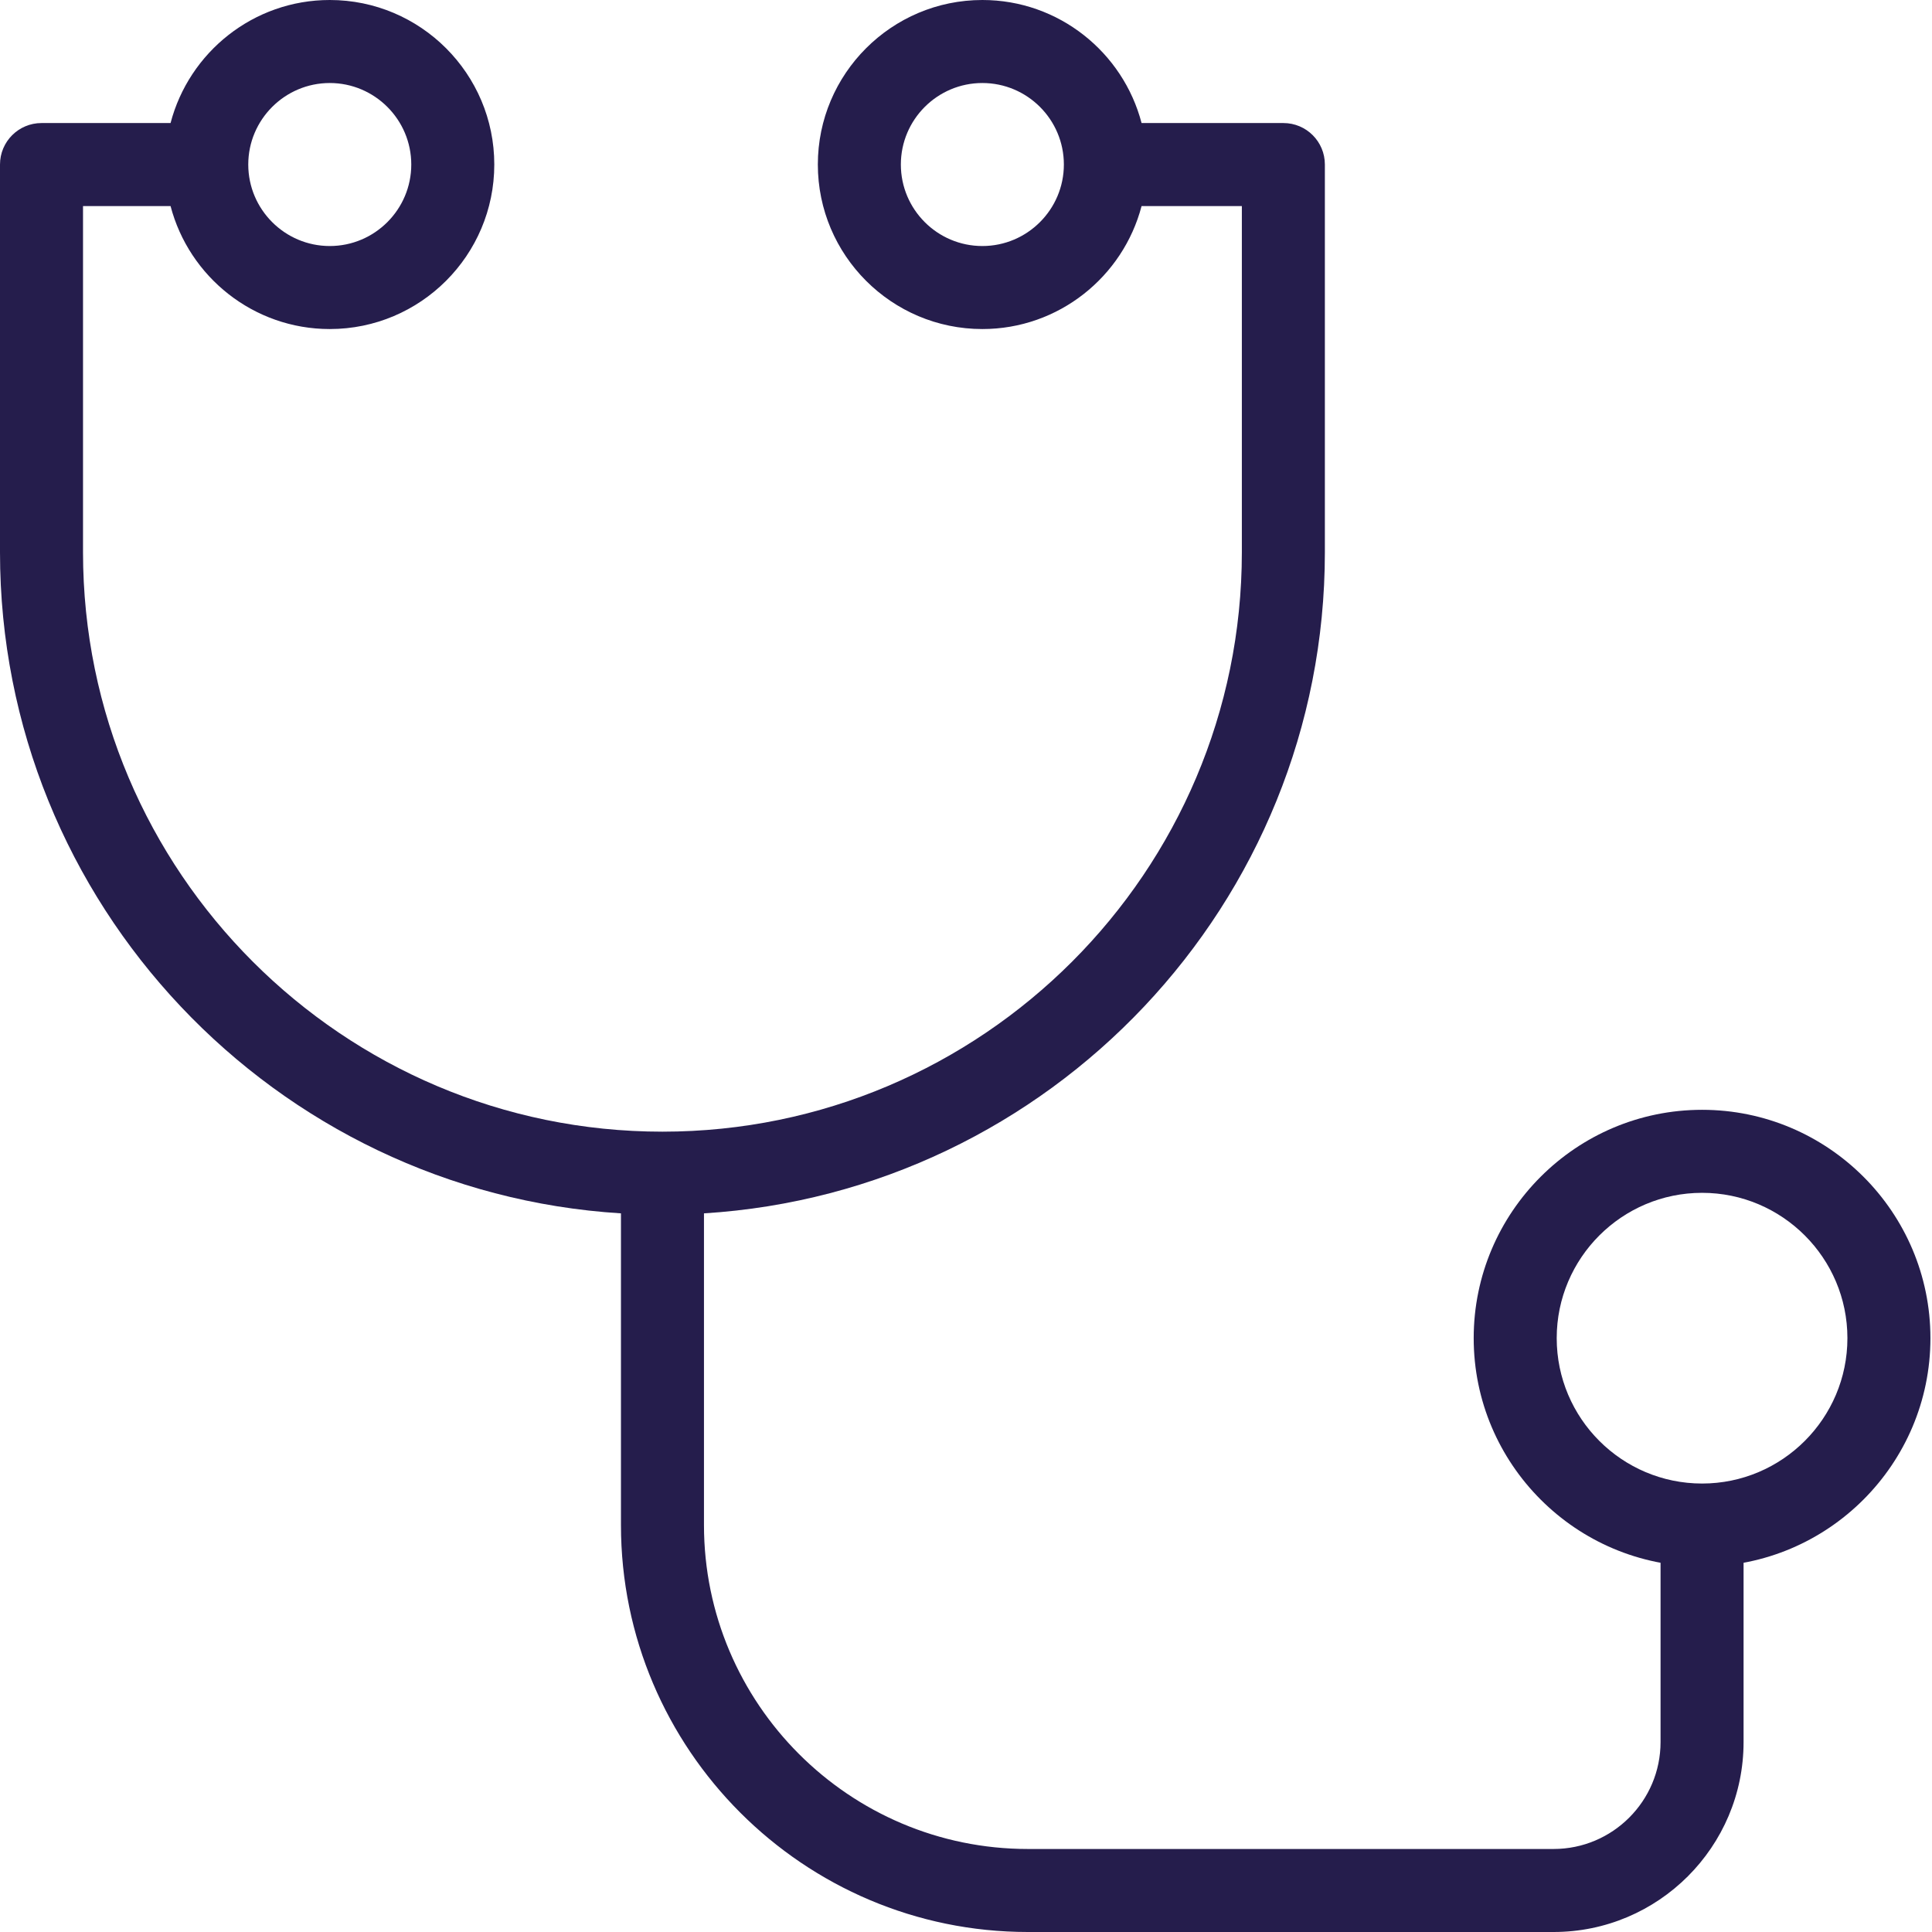
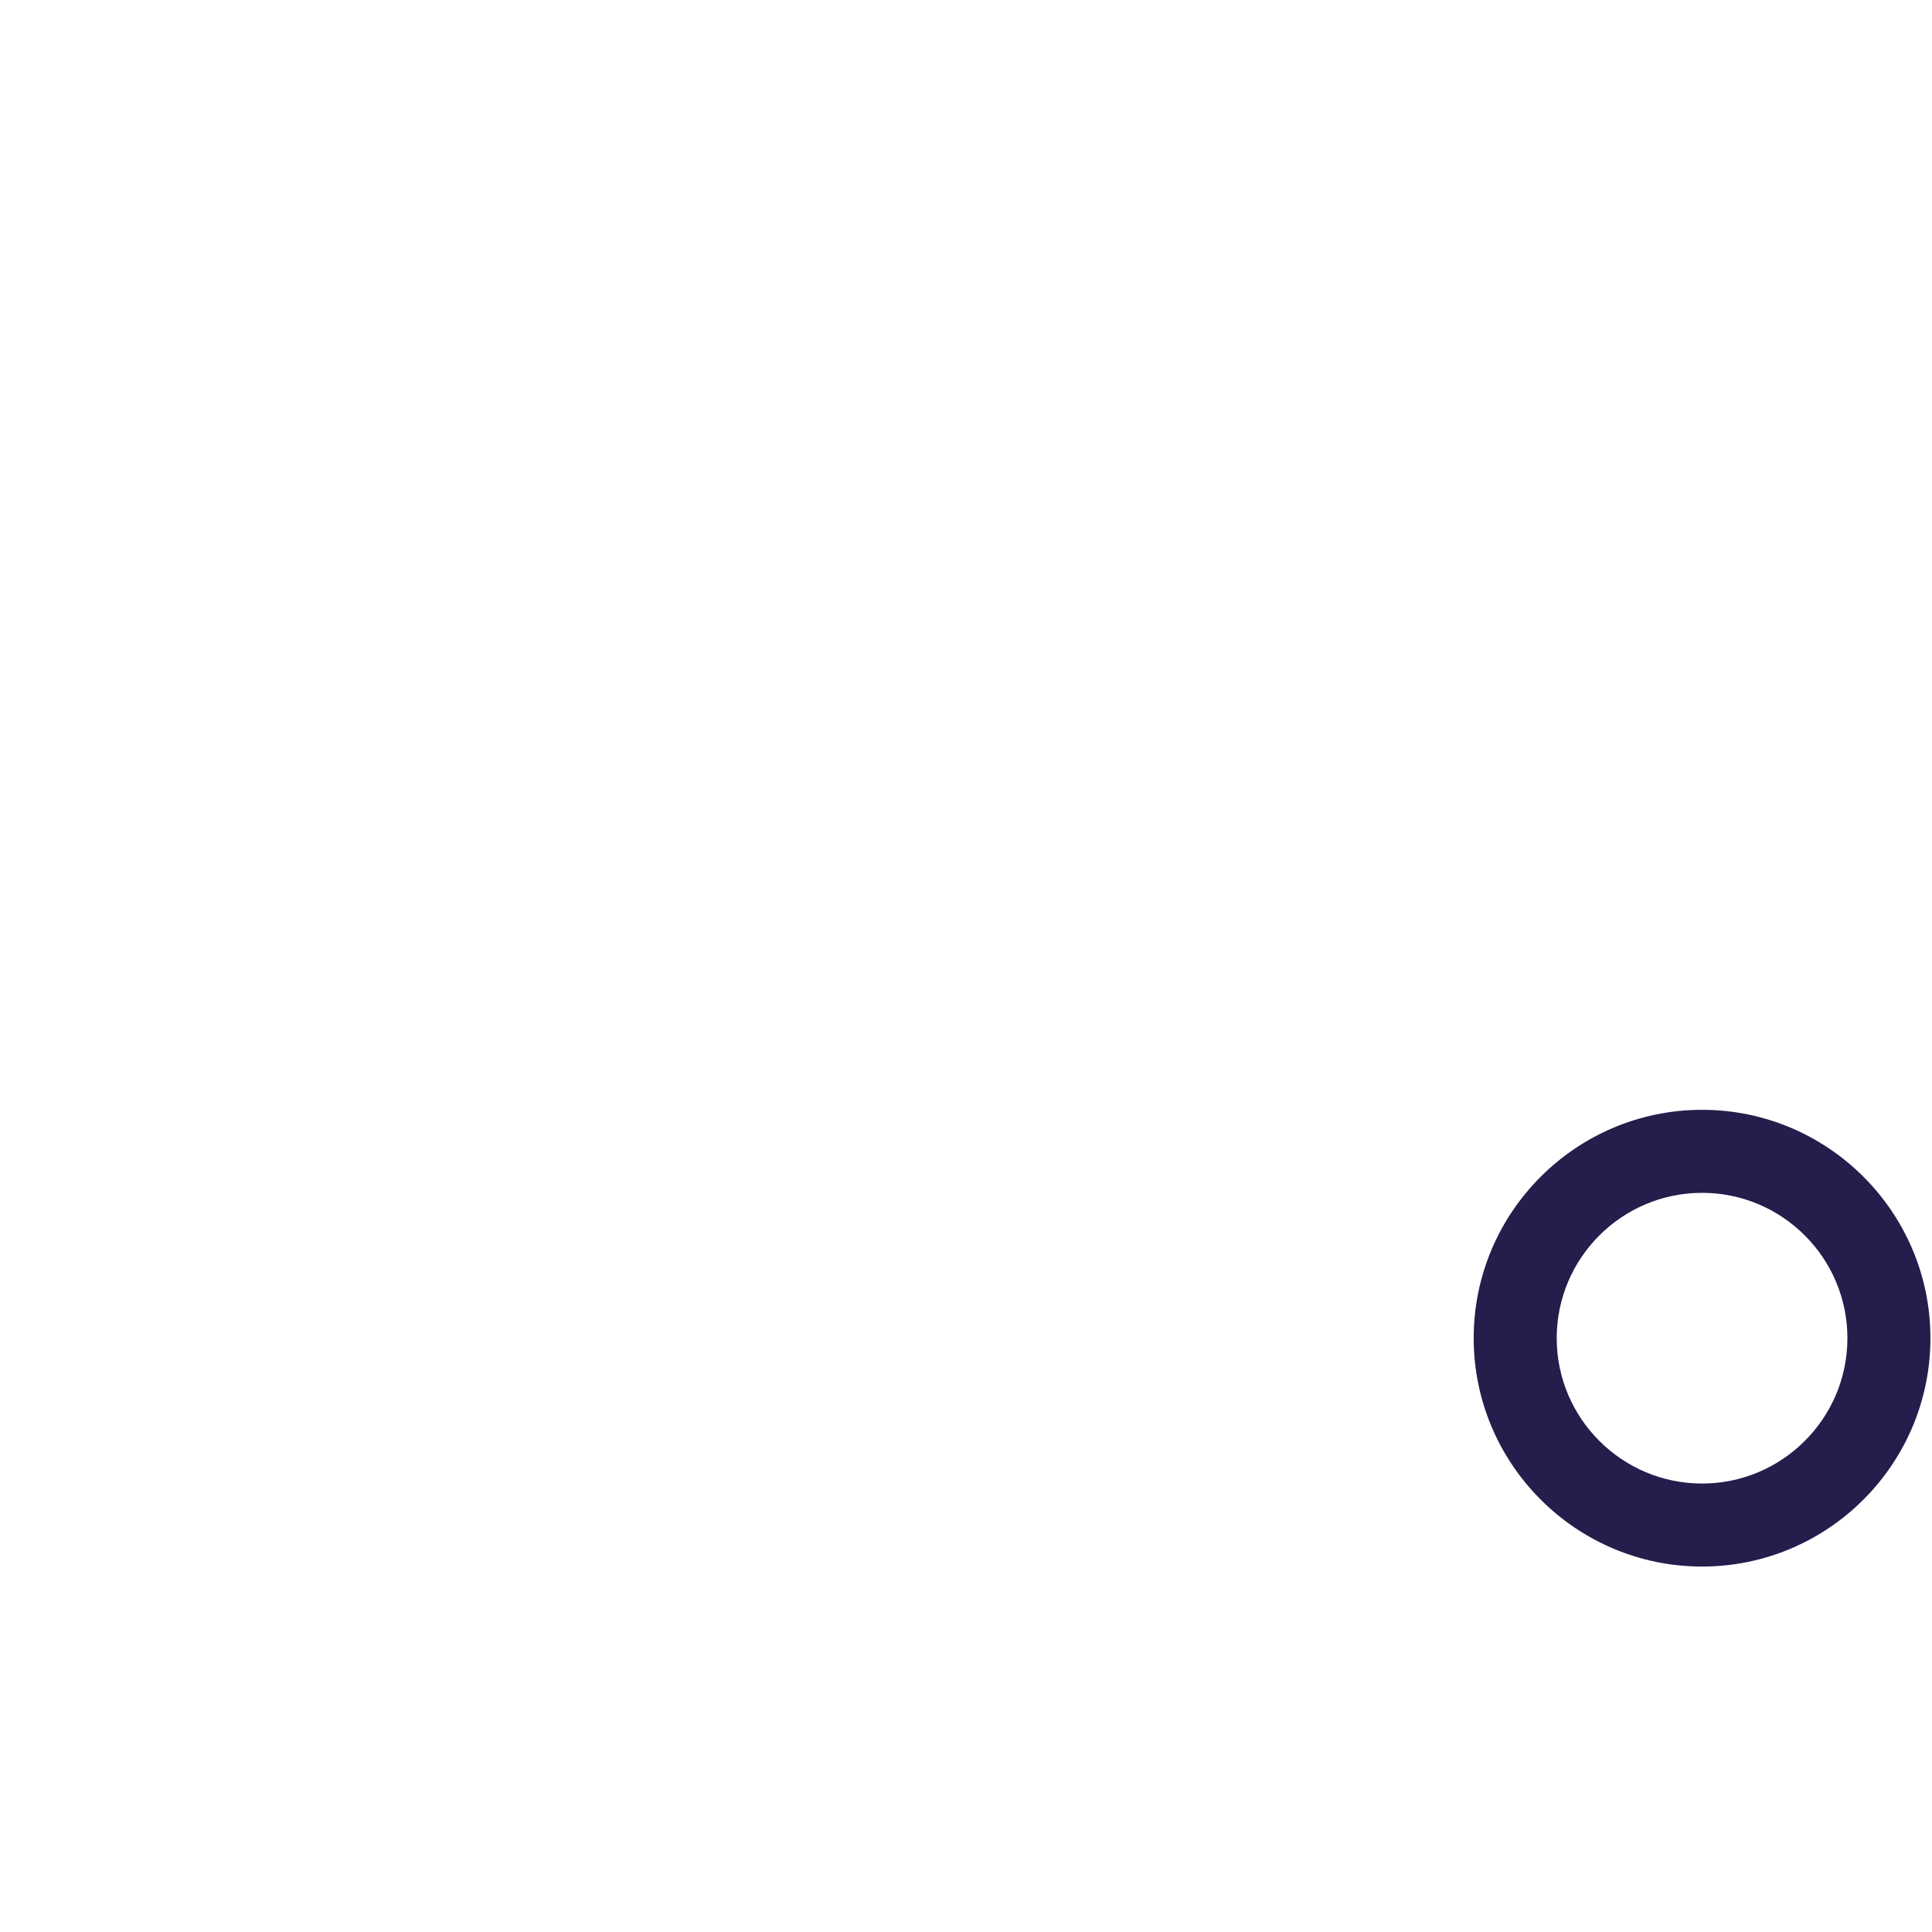
<svg xmlns="http://www.w3.org/2000/svg" width="32" height="32" viewBox="0 0 32 32" fill="none">
-   <path d="M28.191 24.697C27.811 24.697 27.504 25.005 27.504 25.384V28.854C27.504 29.831 26.709 30.625 25.732 30.625H17.025C14.067 30.625 11.66 28.218 11.66 25.259V20.097C17.391 19.741 21.944 14.966 21.944 9.147V2.725C21.944 2.345 21.637 2.038 21.257 2.038L18.908 2.038C18.602 0.867 17.536 0 16.271 0C14.768 0 13.546 1.222 13.546 2.725C13.546 4.228 14.768 5.45 16.271 5.45C17.536 5.45 18.602 4.583 18.908 3.413L20.569 3.413V9.147C20.569 14.439 16.264 18.744 10.972 18.744C5.68 18.744 1.375 14.439 1.375 9.147L1.375 3.413H2.825C3.131 4.583 4.197 5.45 5.462 5.45C6.965 5.45 8.187 4.228 8.187 2.725C8.187 1.222 6.965 0 5.462 0C4.197 0 3.131 0.867 2.825 2.038H0.688C0.308 2.038 0 2.345 0 2.725L0 9.147C0 14.966 4.554 19.741 10.285 20.097V25.259C10.285 28.976 13.309 32 17.025 32H25.732C27.467 32 28.879 30.589 28.879 28.854V25.384C28.879 25.005 28.571 24.697 28.191 24.697ZM16.271 4.075C15.526 4.075 14.921 3.469 14.921 2.725C14.921 1.981 15.526 1.375 16.271 1.375C17.015 1.375 17.621 1.98 17.621 2.725C17.621 3.469 17.015 4.075 16.271 4.075ZM5.462 1.375C6.206 1.375 6.812 1.981 6.812 2.725C6.812 3.469 6.206 4.075 5.462 4.075C4.718 4.075 4.112 3.469 4.112 2.725C4.112 1.981 4.718 1.375 5.462 1.375Z" fill="#251D4C" />
-   <path d="M28.192 25.947C26.106 25.947 24.409 24.25 24.409 22.164C24.409 20.078 26.106 18.382 28.192 18.382C30.277 18.382 31.974 20.078 31.974 22.164C31.974 24.25 30.277 25.947 28.192 25.947ZM28.192 19.757C26.864 19.757 25.784 20.837 25.784 22.164C25.784 23.492 26.864 24.572 28.192 24.572C29.519 24.572 30.599 23.492 30.599 22.164C30.599 20.837 29.519 19.757 28.192 19.757Z" fill="#251D4C" />
+   <path d="M28.192 25.947C26.106 25.947 24.409 24.25 24.409 22.164C24.409 20.078 26.106 18.382 28.192 18.382C30.277 18.382 31.974 20.078 31.974 22.164C31.974 24.25 30.277 25.947 28.192 25.947M28.192 19.757C26.864 19.757 25.784 20.837 25.784 22.164C25.784 23.492 26.864 24.572 28.192 24.572C29.519 24.572 30.599 23.492 30.599 22.164C30.599 20.837 29.519 19.757 28.192 19.757Z" fill="#251D4C" />
</svg>